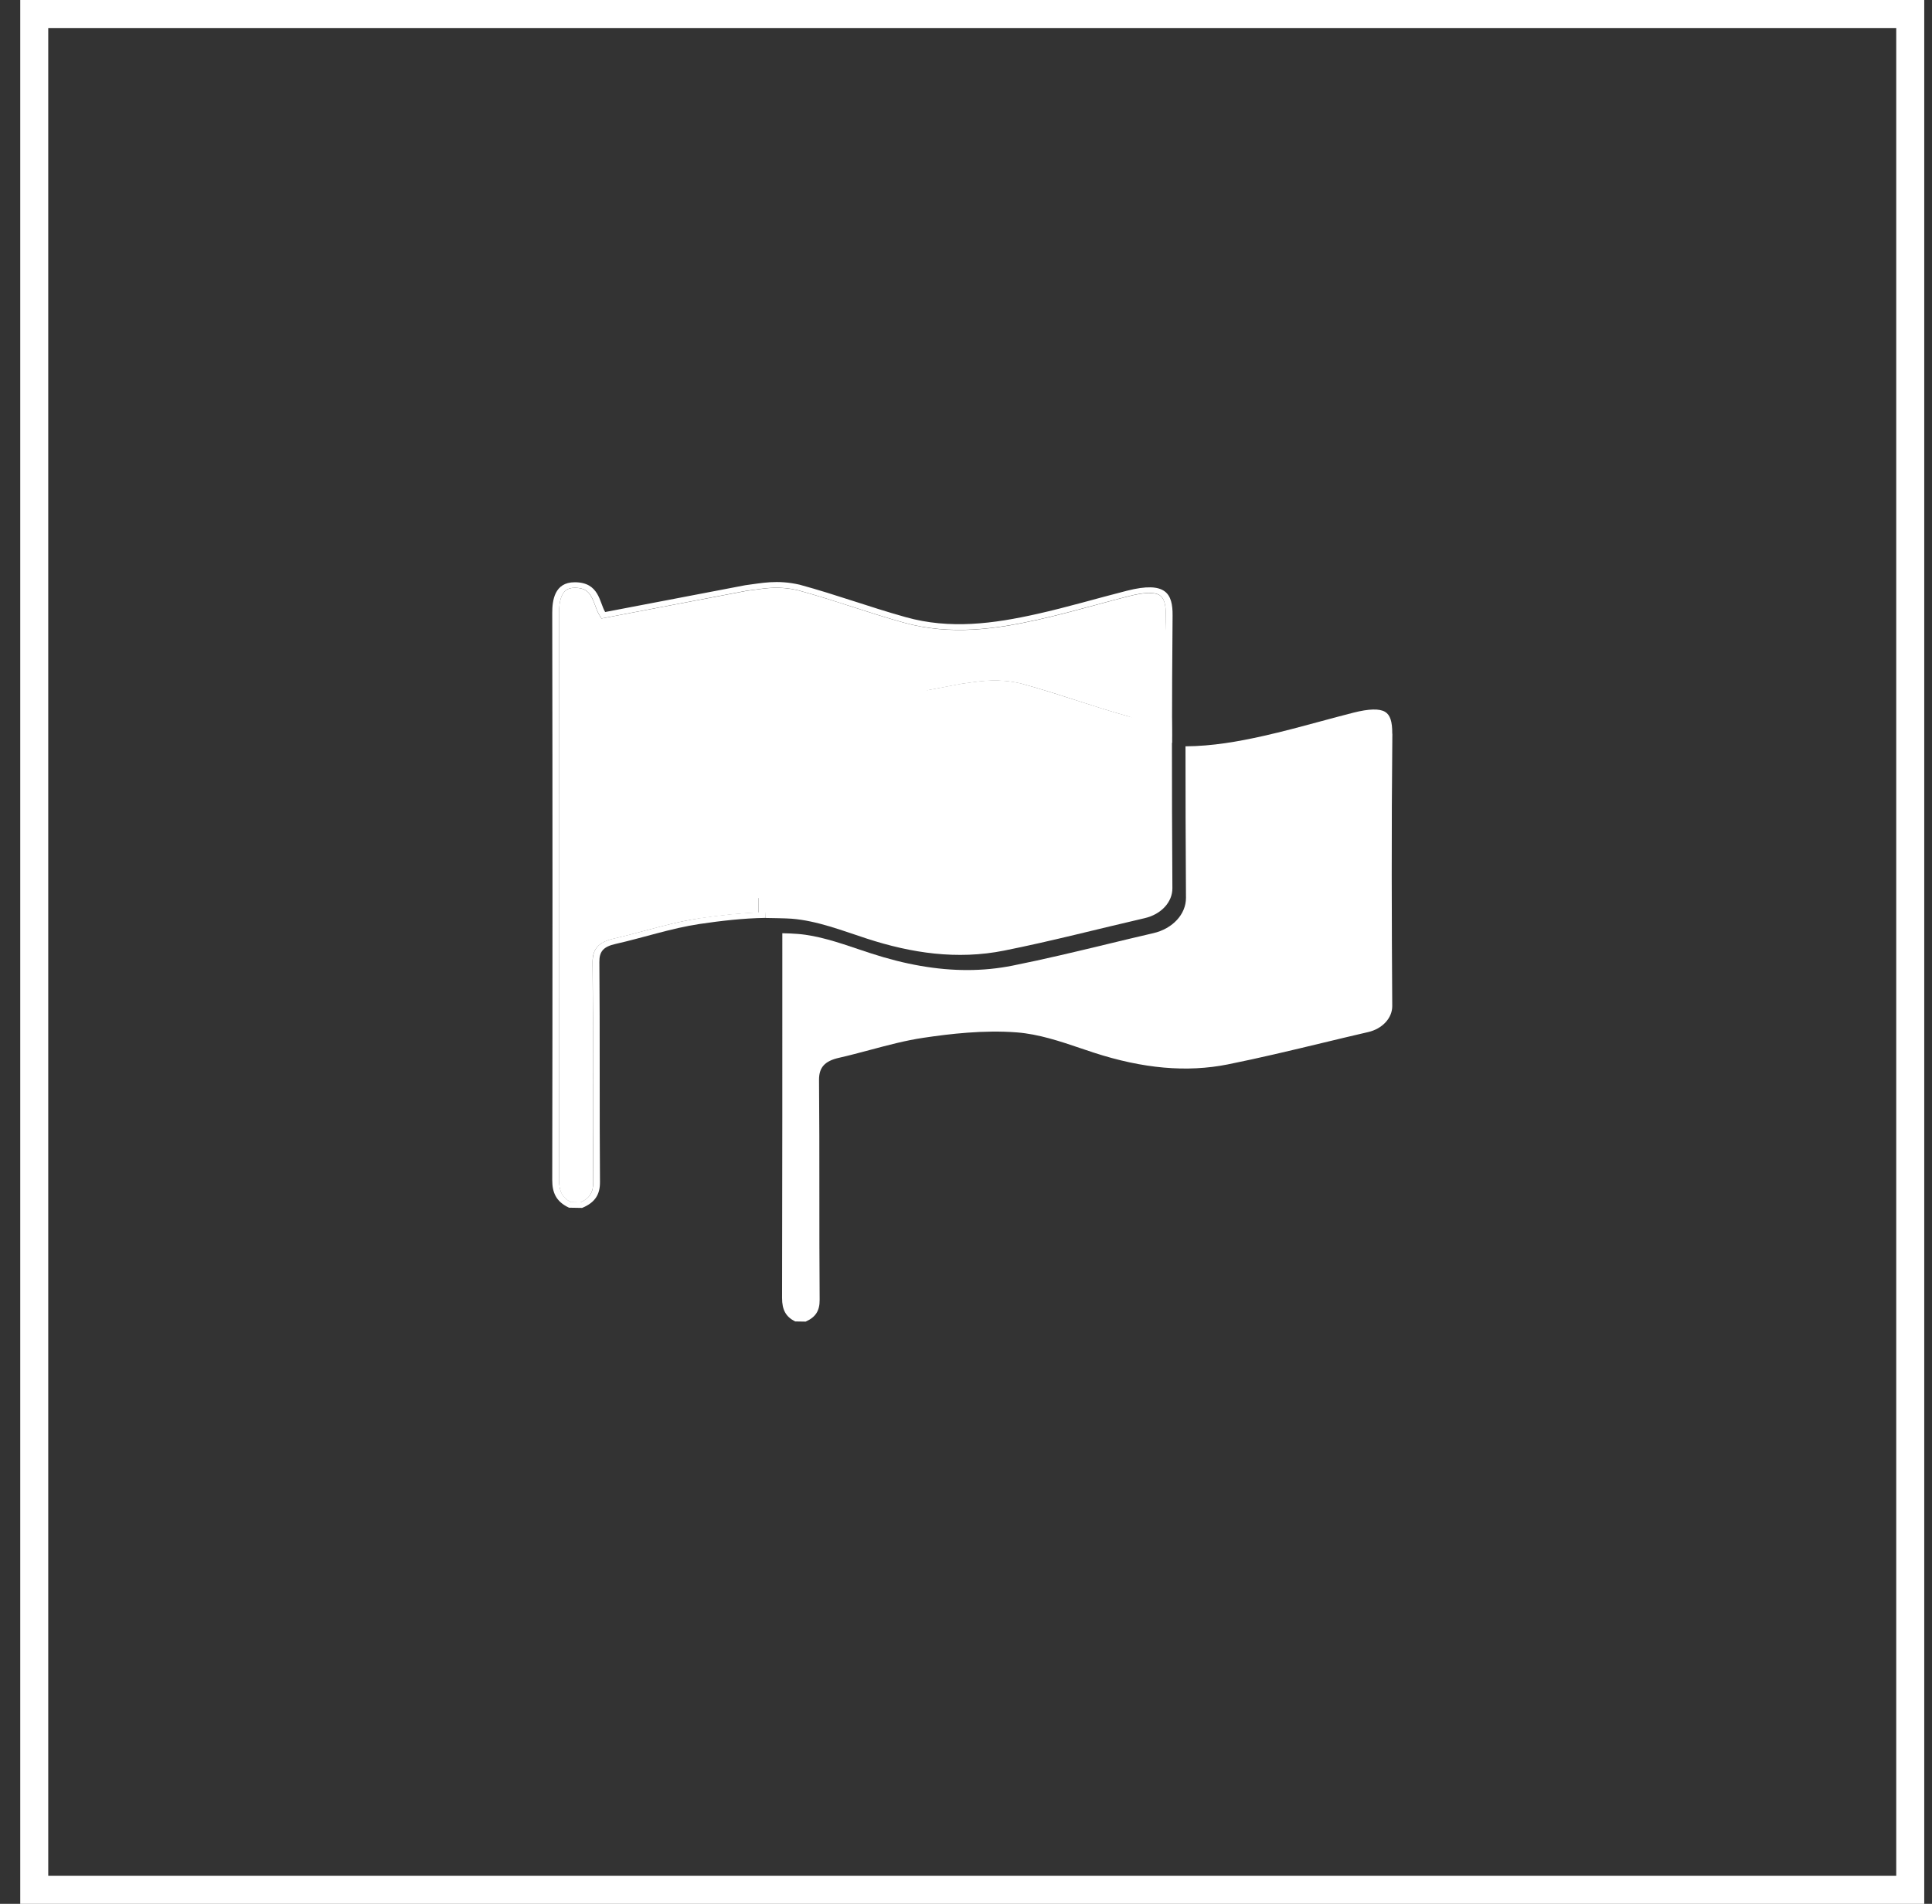
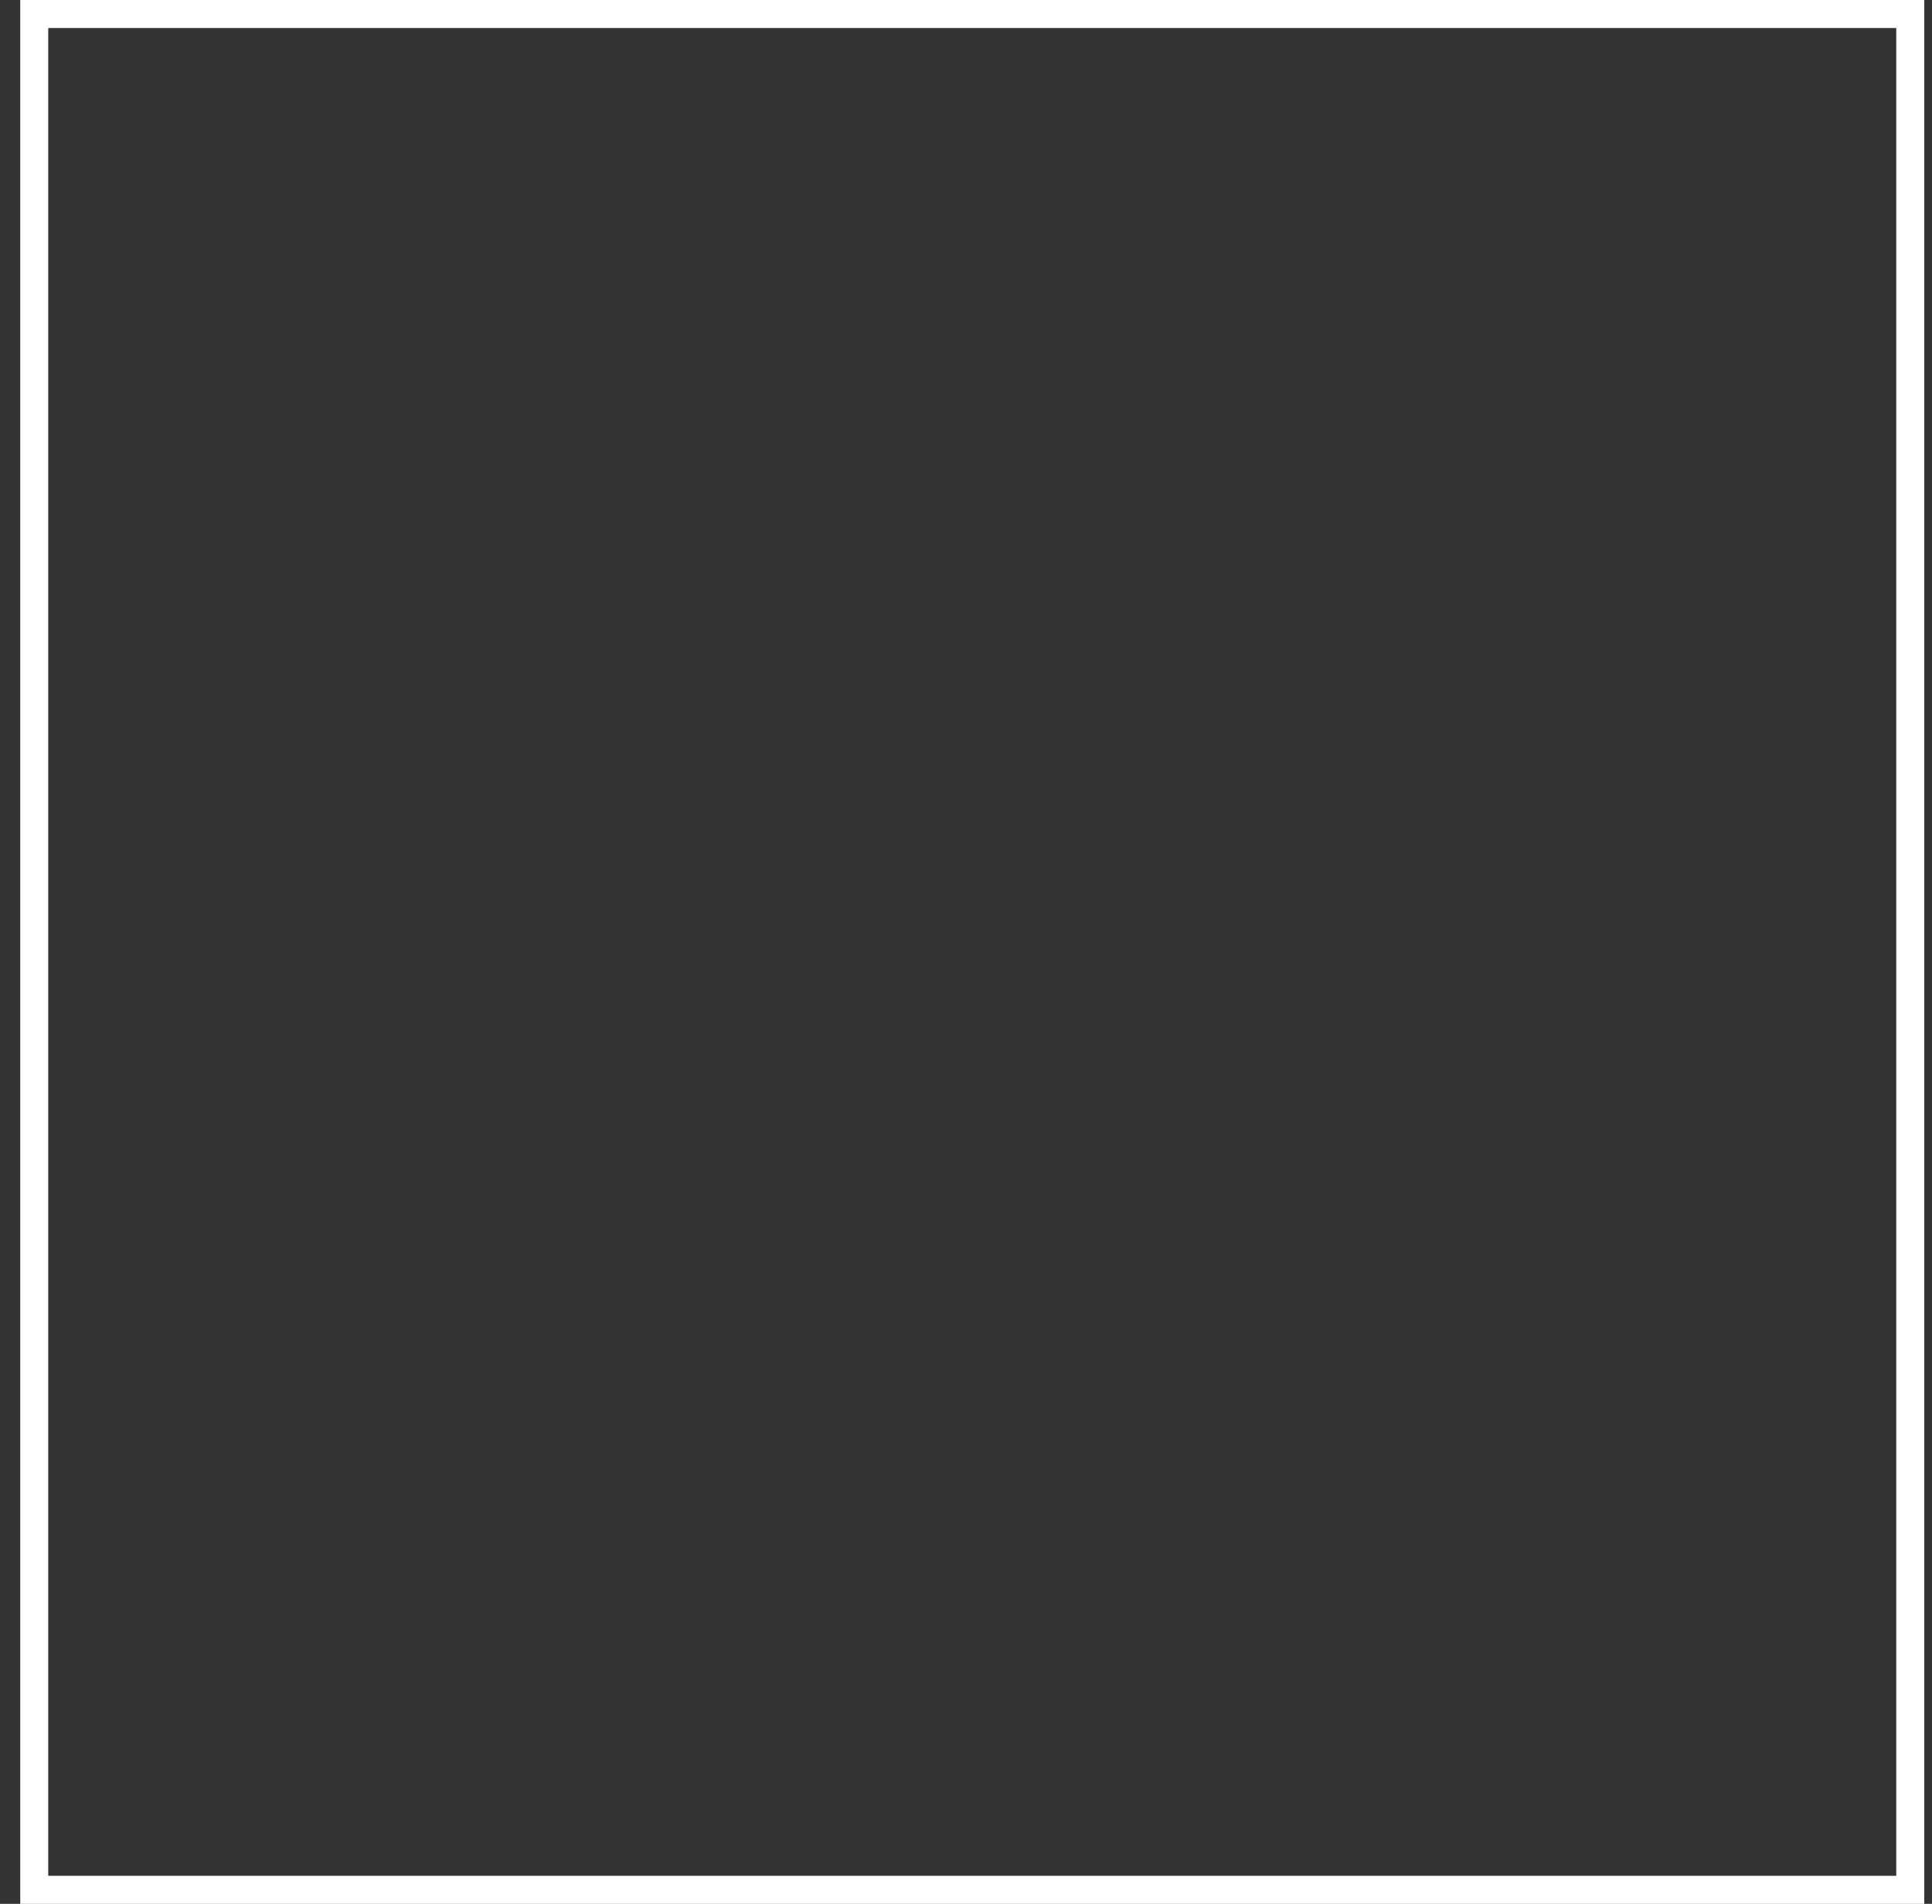
<svg xmlns="http://www.w3.org/2000/svg" width="69" height="68" viewBox="0 0 69 68" fill="none">
  <rect x="0" y="0" width="69" height="68" fill="#333333" stroke="none" />
  <g clip-path="url(#clip0_5240_1876)">
    <path d="M27.687 24.706C27.847 24.575 28.056 24.509 28.307 24.509C28.311 24.509 28.313 24.509 28.317 24.509C29.124 24.509 29.319 25.043 29.448 25.393C29.468 25.447 29.487 25.5 29.507 25.547L33.408 25.178C33.497 25.168 33.843 25.221 33.932 25.209C34.437 25.137 34.414 25.059 35.141 25.223L35.976 25.34C36.702 25.539 37.435 25.724 38.05 25.923C38.617 26.105 39.347 26.231 40.006 26.415C40.568 26.573 41.307 26.522 41.857 26.534C41.857 25.194 41.865 23.327 41.878 21.987C41.886 21.203 41.64 20.747 40.254 21.098C39.179 21.371 38.12 21.687 37.037 21.929C35.491 22.276 33.928 22.488 32.343 22.042C30.962 21.654 29.94 21.262 28.555 20.883C27.747 20.7 27.211 20.827 26.616 20.903C24.9 21.232 23.183 21.56 21.613 21.86C21.406 21.521 21.406 20.793 20.523 20.797C19.799 20.797 19.723 21.453 19.723 21.892C19.735 28.644 19.735 35.398 19.723 42.151C19.723 42.584 19.85 42.916 20.322 43.136C20.488 43.138 20.624 43.14 20.79 43.144C21.262 42.949 21.432 42.652 21.428 42.215C21.408 39.598 21.428 36.982 21.406 34.365C21.401 33.986 21.547 33.813 21.986 33.715C22.994 33.487 23.973 33.153 24.995 33.001C25.76 32.888 26.552 32.797 27.334 32.785C27.334 30.436 27.33 28.088 27.326 25.755C27.326 25.432 27.363 24.975 27.687 24.71V24.706ZM24.952 32.804C24.293 32.902 23.649 33.075 23.027 33.241C22.666 33.337 22.292 33.438 21.923 33.522C21.381 33.645 21.161 33.889 21.166 34.365C21.178 35.697 21.178 37.05 21.178 38.359C21.178 39.623 21.178 40.93 21.188 42.215C21.19 42.586 21.063 42.793 20.735 42.943L20.394 42.937C20.088 42.779 19.967 42.553 19.967 42.149C19.979 35.428 19.979 28.611 19.967 21.89C19.967 21.488 20.045 21.219 20.203 21.09C20.283 21.024 20.386 20.994 20.525 20.994C20.525 20.994 20.529 20.994 20.534 20.994C20.993 20.994 21.114 21.236 21.26 21.632C21.301 21.747 21.342 21.854 21.397 21.948L21.482 22.09L26.661 21.1C26.749 21.09 26.835 21.078 26.92 21.066C27.398 20.998 27.851 20.934 28.481 21.076C29.193 21.271 29.823 21.474 30.435 21.671C31.005 21.856 31.596 22.046 32.263 22.233C33.959 22.709 35.59 22.463 37.1 22.124C37.784 21.971 38.467 21.786 39.128 21.607C39.52 21.5 39.926 21.392 40.326 21.289C40.86 21.154 41.221 21.141 41.406 21.252C41.57 21.351 41.64 21.578 41.636 21.987C41.623 23.128 41.617 24.345 41.615 25.798C41.141 25.771 40.696 25.697 40.267 25.576C39.614 25.391 39.031 25.205 38.467 25.022C37.847 24.823 37.207 24.616 36.468 24.413L36.452 24.408C35.674 24.232 35.097 24.314 34.59 24.386C34.506 24.398 34.42 24.41 34.334 24.421L29.669 25.311C29.536 24.948 29.282 24.308 28.319 24.308H28.299H28.295C27.985 24.308 27.714 24.398 27.513 24.562C27.125 24.878 27.082 25.389 27.082 25.748C27.086 28.02 27.088 30.302 27.09 32.588C26.462 32.609 25.775 32.678 24.95 32.8L24.952 32.804Z" fill="white" />
    <path d="M49.723 26.202C49.727 25.775 49.649 25.535 49.468 25.426C49.269 25.305 48.888 25.315 48.336 25.455C47.935 25.558 47.529 25.666 47.135 25.773C46.476 25.951 45.793 26.136 45.112 26.288C44.225 26.487 43.298 26.651 42.339 26.657C42.339 28.299 42.343 30.07 42.356 32.067C42.36 32.652 41.88 33.173 41.188 33.331C40.638 33.458 40.08 33.592 39.54 33.723C38.438 33.988 37.299 34.263 36.162 34.49C35.635 34.595 35.095 34.648 34.541 34.648C33.466 34.648 32.331 34.451 31.11 34.053C30.956 34.004 30.802 33.951 30.646 33.899C29.94 33.661 29.212 33.415 28.494 33.358C28.331 33.345 28.155 33.337 27.94 33.333C27.942 37.681 27.94 42.042 27.931 46.362C27.931 46.787 28.067 47.033 28.399 47.199L28.773 47.205C29.13 47.047 29.276 46.818 29.273 46.426C29.263 45.139 29.263 43.83 29.263 42.563C29.263 41.256 29.263 39.904 29.251 38.576C29.247 38.127 29.454 37.897 29.965 37.782C30.337 37.698 30.71 37.597 31.073 37.501C31.695 37.335 32.335 37.162 32.99 37.066C33.917 36.928 35.136 36.783 36.32 36.875C37.102 36.937 37.862 37.193 38.594 37.441C38.748 37.493 38.9 37.544 39.054 37.595C40.823 38.172 42.391 38.309 43.85 38.018C44.976 37.792 46.113 37.519 47.211 37.255C47.751 37.125 48.311 36.99 48.863 36.863C49.372 36.746 49.725 36.362 49.723 35.933C49.704 33.052 49.692 29.641 49.727 26.206L49.723 26.202Z" fill="white" />
    <path d="M38.157 25.67C37.55 25.476 36.924 25.272 36.216 25.079C35.627 24.948 35.214 25.006 34.738 25.073C34.654 25.086 34.568 25.098 34.482 25.108L29.165 26.124L29.017 25.876C28.953 25.771 28.912 25.658 28.869 25.539C28.709 25.1 28.611 25.006 28.317 25.006H28.309C28.194 25.006 28.145 25.034 28.116 25.059C28.032 25.127 27.933 25.303 27.933 25.755C27.938 28.026 27.94 30.31 27.942 32.596C28.071 32.6 28.188 32.607 28.301 32.617C29.091 32.678 29.854 32.937 30.593 33.185C30.747 33.237 30.899 33.288 31.051 33.339C32.807 33.912 34.365 34.049 35.809 33.76C36.936 33.534 38.069 33.261 39.167 32.996C39.709 32.865 40.267 32.732 40.821 32.605C41.303 32.494 41.638 32.13 41.635 31.722C41.623 29.799 41.619 28.088 41.619 26.5C41.051 26.471 40.517 26.385 39.996 26.239C39.325 26.05 38.734 25.859 38.161 25.674L38.157 25.67Z" fill="white" />
    <path d="M41.857 26.307C41.27 26.294 40.673 26.218 40.07 26.048C39.405 25.861 38.816 25.671 38.245 25.486C37.634 25.289 37.002 25.086 36.288 24.889C35.643 24.743 35.184 24.809 34.697 24.876C34.611 24.889 34.525 24.901 34.437 24.911L33.097 24.661L34.338 24.425C34.424 24.415 34.511 24.402 34.595 24.39C35.102 24.318 35.676 24.236 36.456 24.413L36.472 24.417C37.209 24.618 37.851 24.825 38.469 25.026C39.033 25.209 39.616 25.396 40.269 25.58C40.7 25.701 41.383 26.278 41.857 26.307C41.859 24.852 41.627 23.132 41.638 21.991C41.642 21.581 41.57 21.355 41.408 21.256C41.225 21.146 40.862 21.158 40.328 21.293C39.928 21.394 39.522 21.505 39.13 21.611C38.469 21.79 37.788 21.975 37.102 22.129C35.592 22.467 33.961 22.715 32.266 22.237C31.599 22.051 31.008 21.86 30.437 21.675C29.828 21.478 29.198 21.275 28.483 21.08C27.851 20.938 27.4 21.002 26.922 21.07C26.835 21.082 26.749 21.094 26.663 21.105L21.48 22.092L21.395 21.95C21.34 21.856 21.299 21.749 21.258 21.634C21.112 21.236 20.991 20.996 20.531 20.996C20.529 20.996 20.525 20.996 20.523 20.996C20.384 20.996 20.281 21.027 20.201 21.092C20.043 21.222 19.965 21.49 19.965 21.893C19.977 28.613 19.977 35.431 19.965 42.153C19.965 42.557 20.084 42.783 20.392 42.941L20.733 42.947C21.061 42.798 21.19 42.588 21.186 42.219C21.176 40.934 21.176 39.627 21.176 38.363C21.176 37.054 21.176 35.701 21.163 34.37C21.159 33.893 21.379 33.649 21.921 33.526C22.29 33.442 22.664 33.343 23.025 33.245C23.649 33.079 24.291 32.904 24.95 32.808C25.775 32.685 26.462 32.617 27.09 32.596C27.09 32.422 27.09 32.25 27.09 32.075C27.154 32.092 27.225 32.11 27.297 32.131C27.305 32.348 27.332 32.576 27.332 32.787C27.525 32.791 28.081 32.798 28.272 32.814C29.187 32.886 30.08 33.239 30.956 33.524C32.549 34.043 34.184 34.289 35.863 33.953C37.55 33.616 39.208 33.181 40.88 32.795C41.469 32.66 41.876 32.221 41.871 31.722C41.861 29.919 41.853 28.115 41.855 26.311L41.857 26.307ZM27.94 32.291C27.94 32.391 27.94 32.492 27.94 32.594C27.94 32.494 27.94 32.393 27.94 32.291Z" fill="white" />
-     <path d="M28.309 24.659C28.309 24.659 28.297 24.661 28.291 24.661C28.301 24.661 28.311 24.659 28.317 24.661C28.317 24.661 28.313 24.661 28.309 24.661V24.659Z" fill="white" />
-     <path d="M28.172 24.692C28.215 24.685 28.239 24.661 28.288 24.659C28.26 24.663 28.217 24.675 28.172 24.692Z" fill="white" />
  </g>
  <rect x="1.223" y="0.5" width="67" height="67" stroke="white" />
  <defs>
    <clipPath id="clip0_5240_1876">
-       <rect width="30" height="26.415" fill="white" transform="translate(19.723 20.793)" />
-     </clipPath>
+       </clipPath>
  </defs>
</svg>